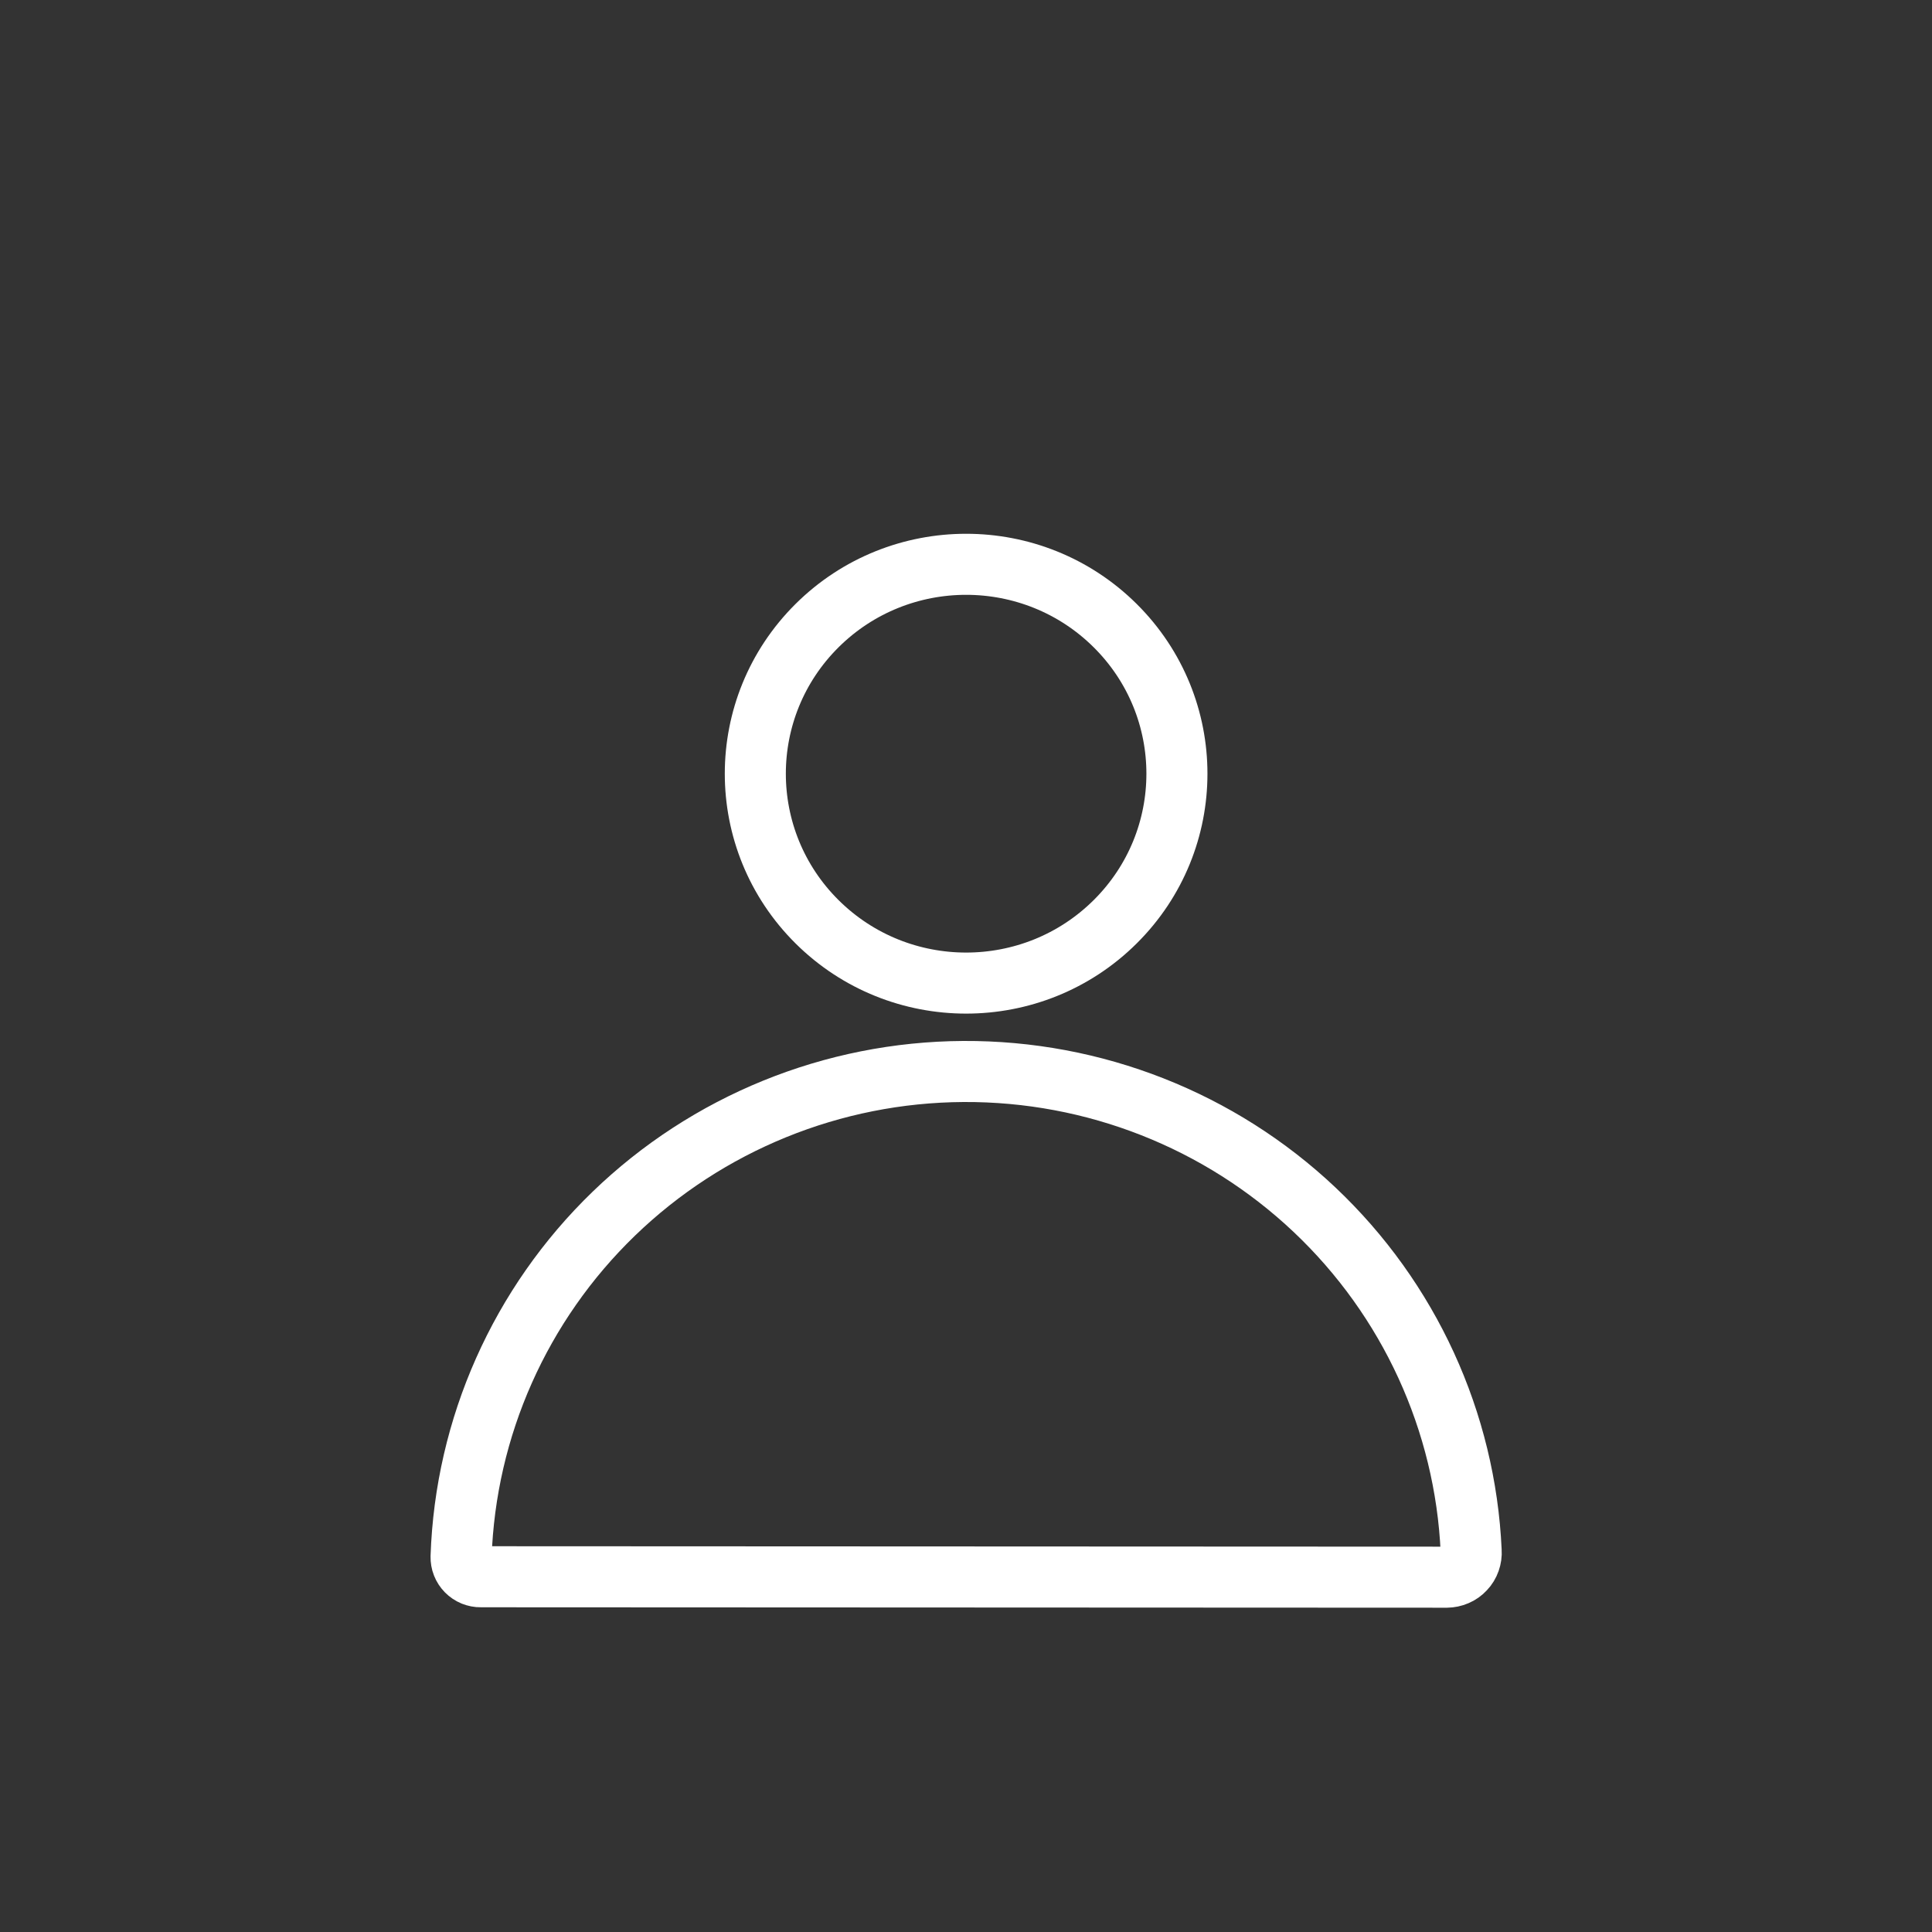
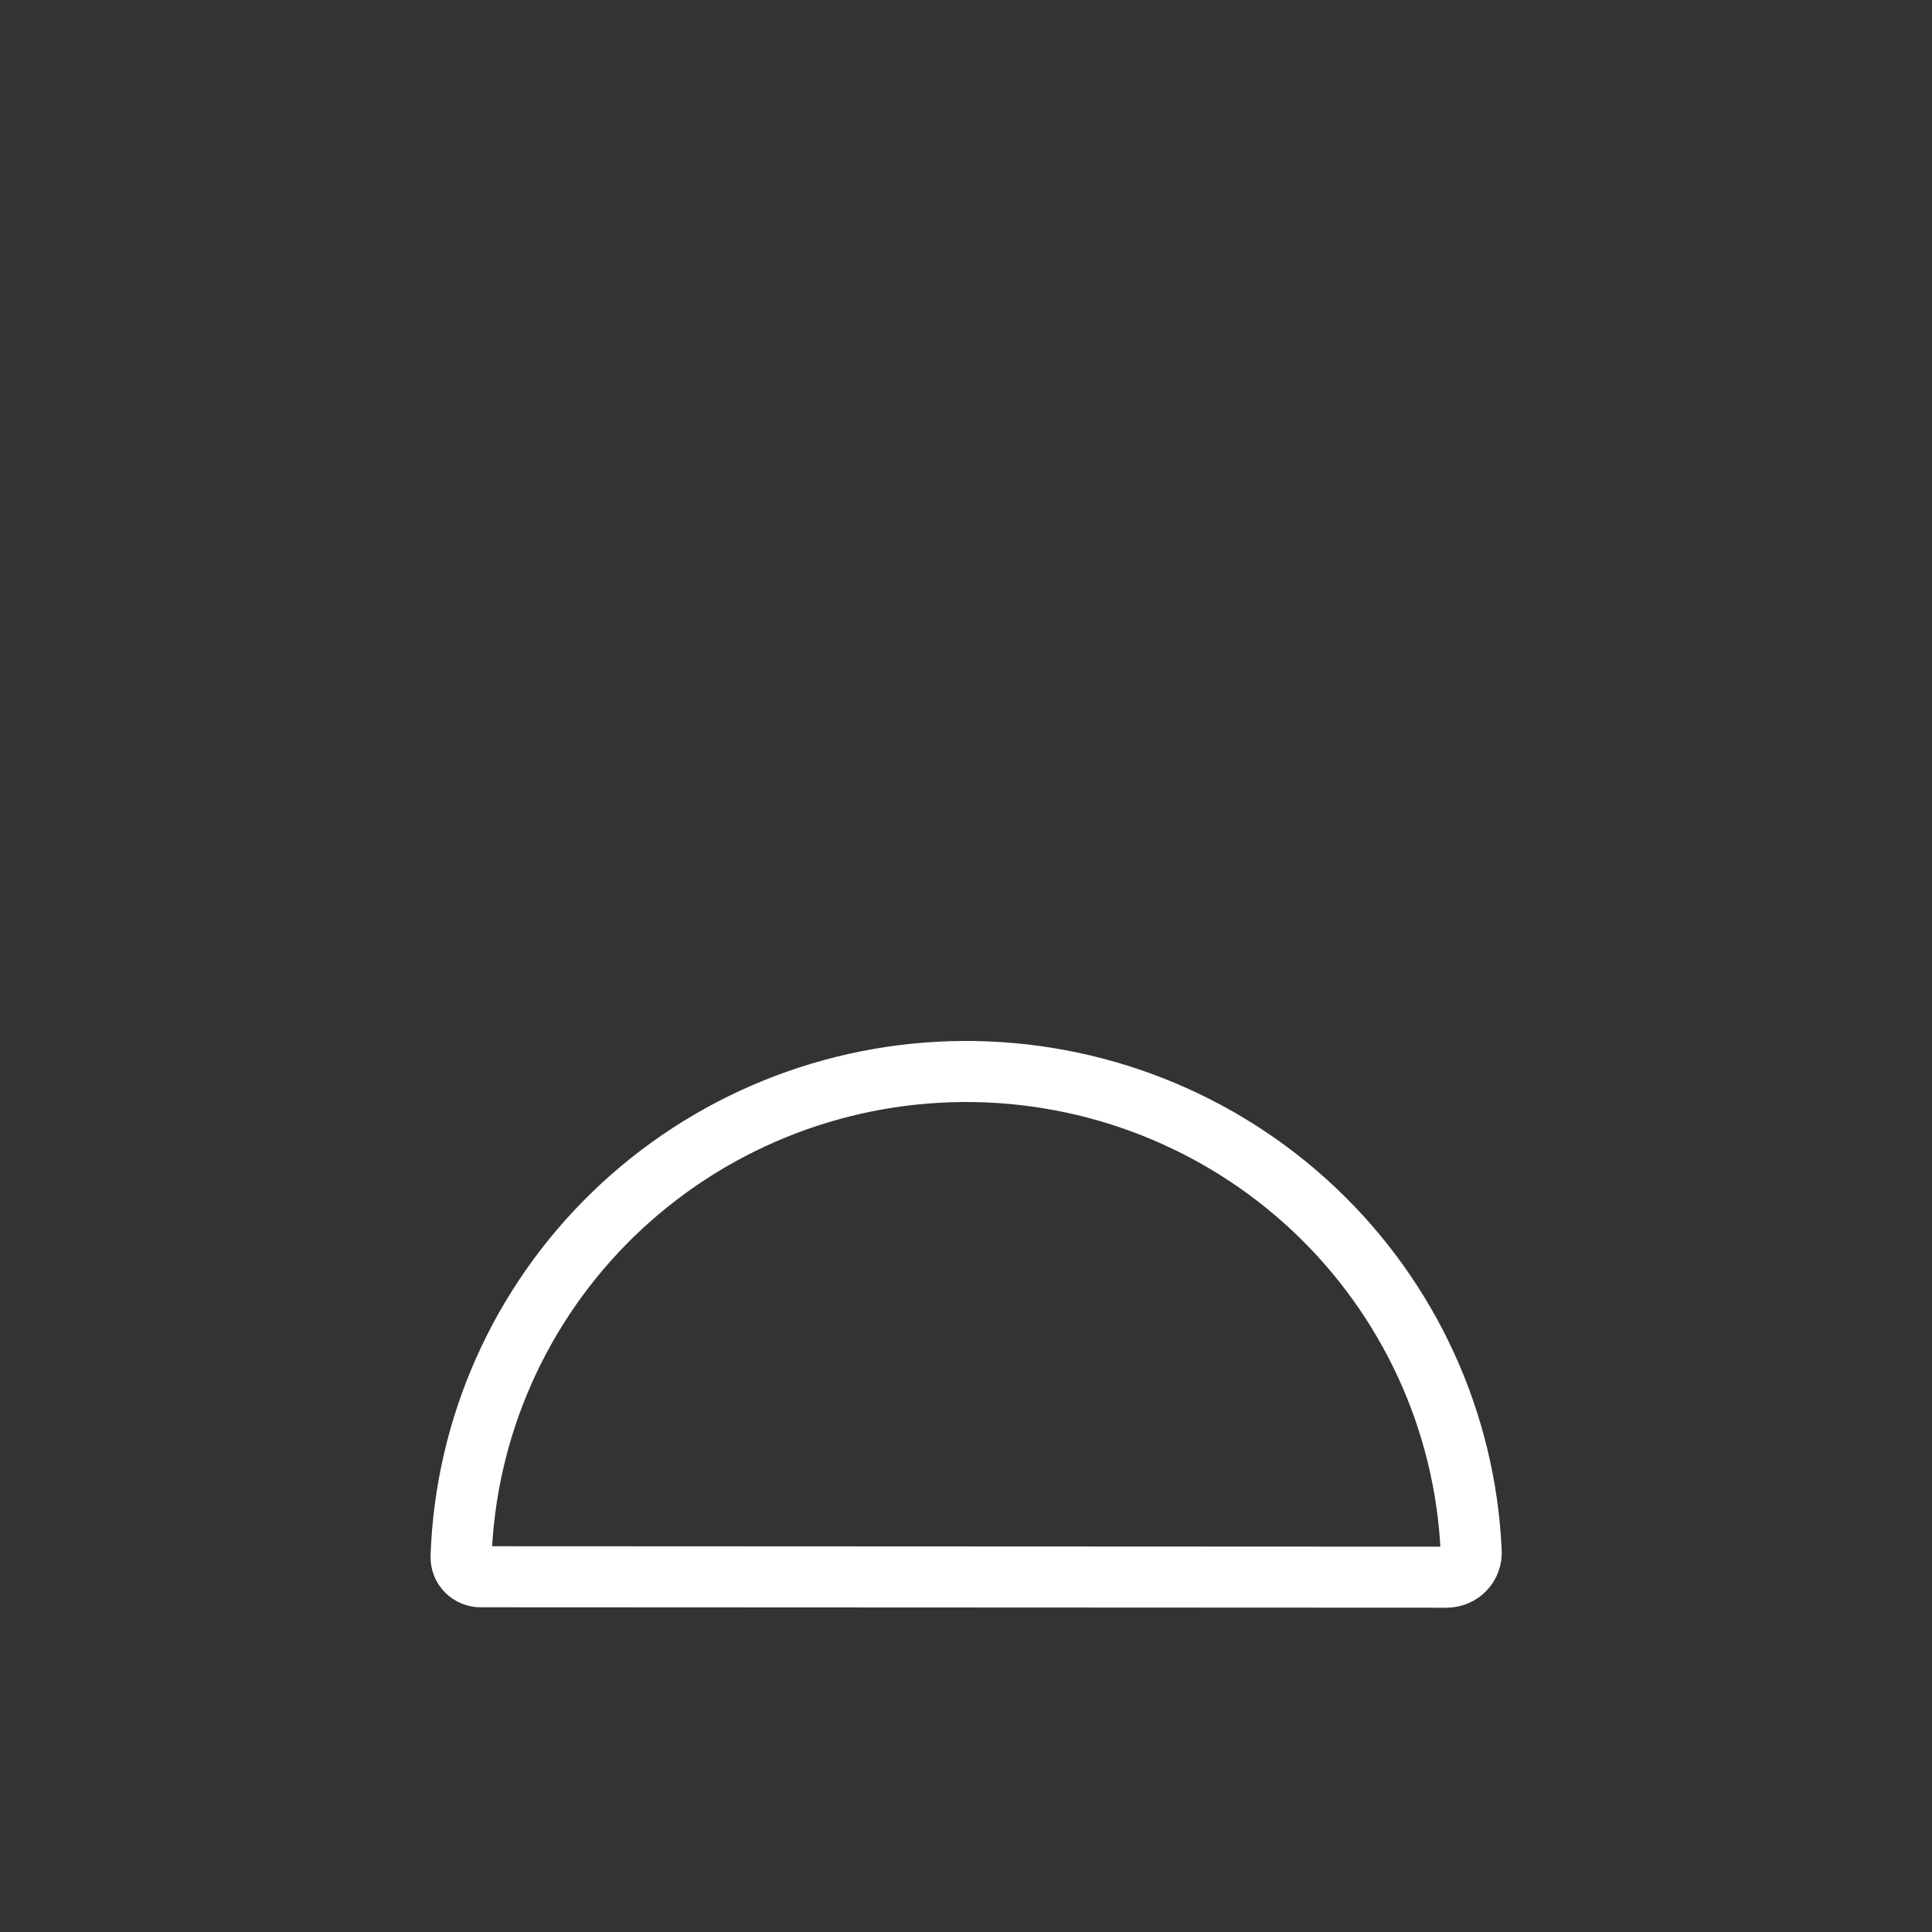
<svg xmlns="http://www.w3.org/2000/svg" width="40" height="40" viewBox="0 0 40 40" fill="none">
  <rect x="0" y="0" width="40" height="40" fill="#333333" stroke="none" />
  <path d="M9.954 32.645C9.899 32.646 9.846 32.635 9.796 32.615C9.745 32.594 9.7 32.563 9.662 32.525C9.624 32.486 9.594 32.441 9.574 32.39C9.554 32.34 9.545 32.286 9.546 32.233C9.637 29.547 10.77 27.001 12.708 25.128C14.647 23.254 17.241 22.199 19.945 22.184C22.65 22.169 25.255 23.194 27.215 25.045C29.175 26.897 30.338 29.43 30.459 32.114C30.464 32.183 30.454 32.252 30.431 32.317C30.408 32.382 30.372 32.442 30.324 32.492C30.277 32.543 30.22 32.584 30.156 32.611C30.092 32.639 30.023 32.653 29.954 32.654L9.954 32.645Z" stroke="white" stroke-width="1.264" stroke-linecap="round" stroke-linejoin="round" />
-   <path d="M23.089 19.084C24.793 17.391 24.793 14.646 23.089 12.953C21.384 11.26 18.621 11.26 16.916 12.953C15.212 14.646 15.212 17.391 16.916 19.084C18.621 20.777 21.384 20.777 23.089 19.084Z" stroke="white" stroke-width="1.264" stroke-linecap="round" stroke-linejoin="round" />
</svg>